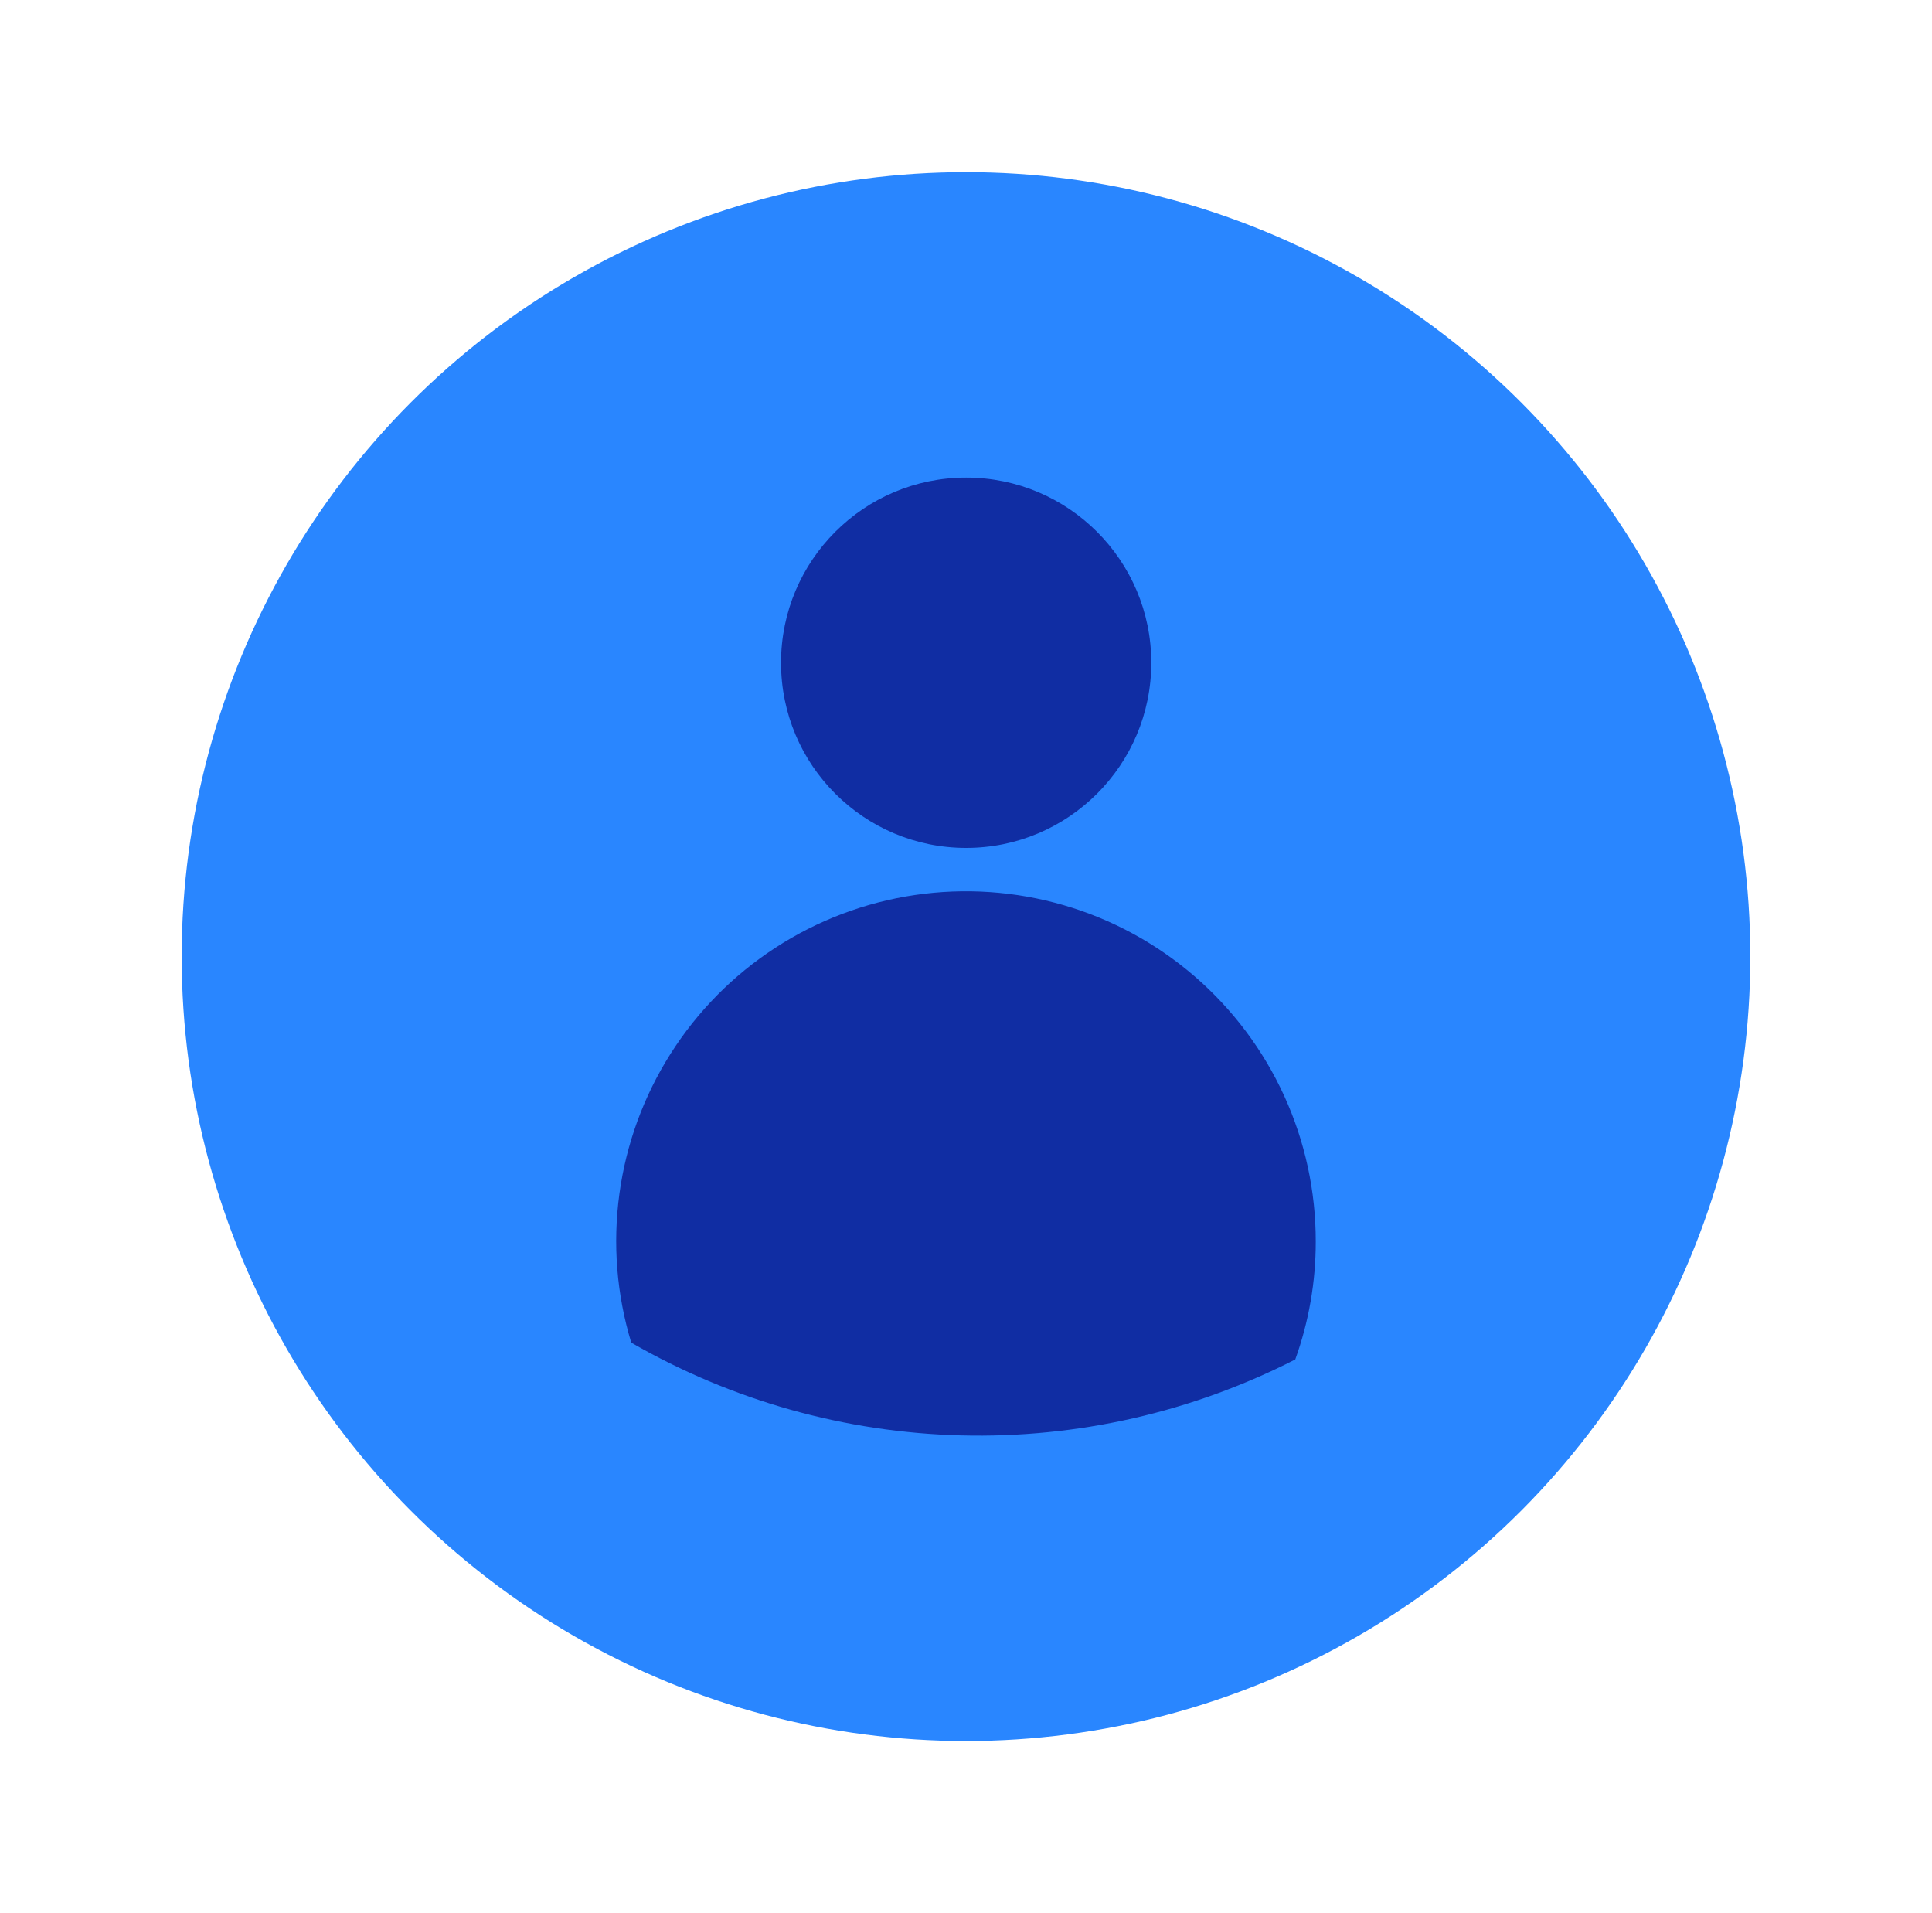
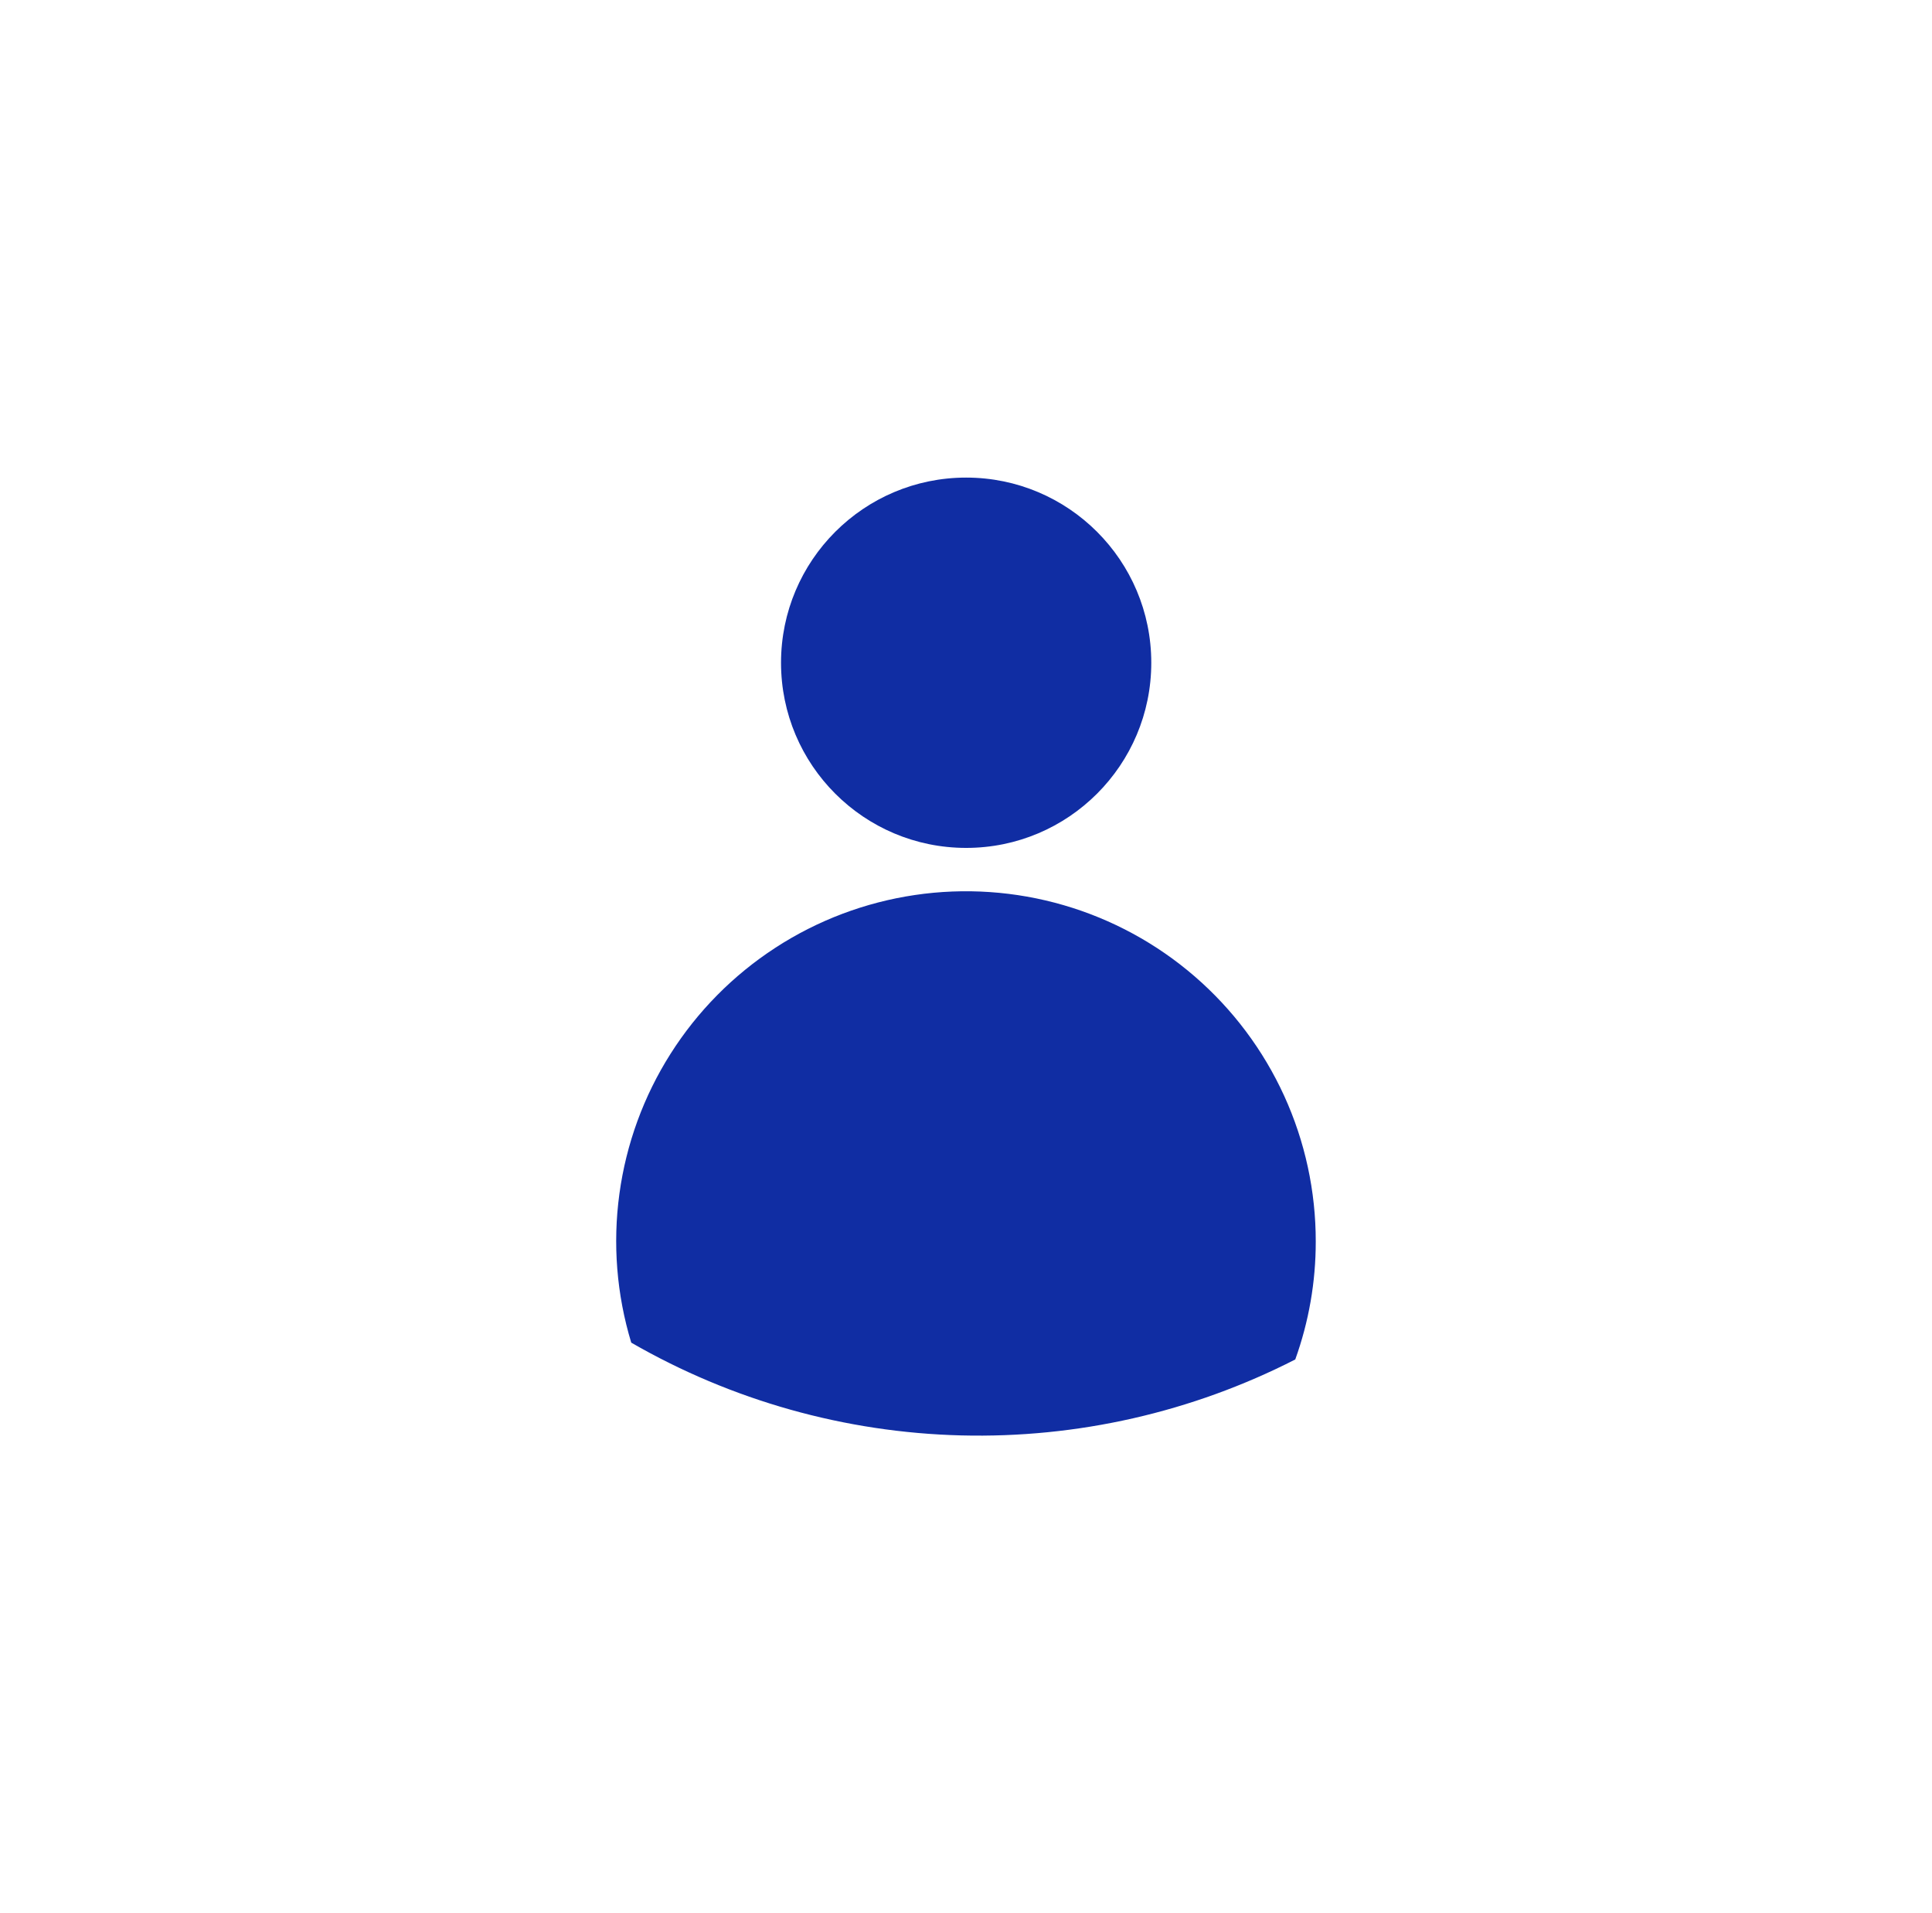
<svg xmlns="http://www.w3.org/2000/svg" fill="none" height="100" viewBox="0 0 101 100" width="101">
-   <circle cx="50.5" cy="50" fill="#2986FF" r="41.002" />
  <path d="M50.508 44.319C55.853 44.319 60.186 39.986 60.186 34.641C60.186 29.296 55.853 24.963 50.508 24.963C45.163 24.963 40.83 29.296 40.83 34.641C40.83 39.986 45.163 44.319 50.508 44.319Z" fill="#102DA3" />
  <path d="M68.784 64.906C68.785 67.003 68.423 69.085 67.713 71.058C62.312 73.817 56.308 75.181 50.245 75.027C44.183 74.874 38.255 73.207 33 70.178C32.237 67.663 32.025 65.012 32.38 62.407C32.734 59.801 33.645 57.303 35.053 55.083C36.46 52.862 38.33 50.971 40.534 49.538C42.738 48.105 45.226 47.165 47.827 46.781C50.428 46.397 53.081 46.578 55.605 47.312C58.13 48.046 60.466 49.316 62.455 51.035C64.444 52.755 66.039 54.882 67.132 57.274C68.224 59.665 68.787 62.264 68.784 64.893V64.906Z" fill="#102DA3" />
</svg>